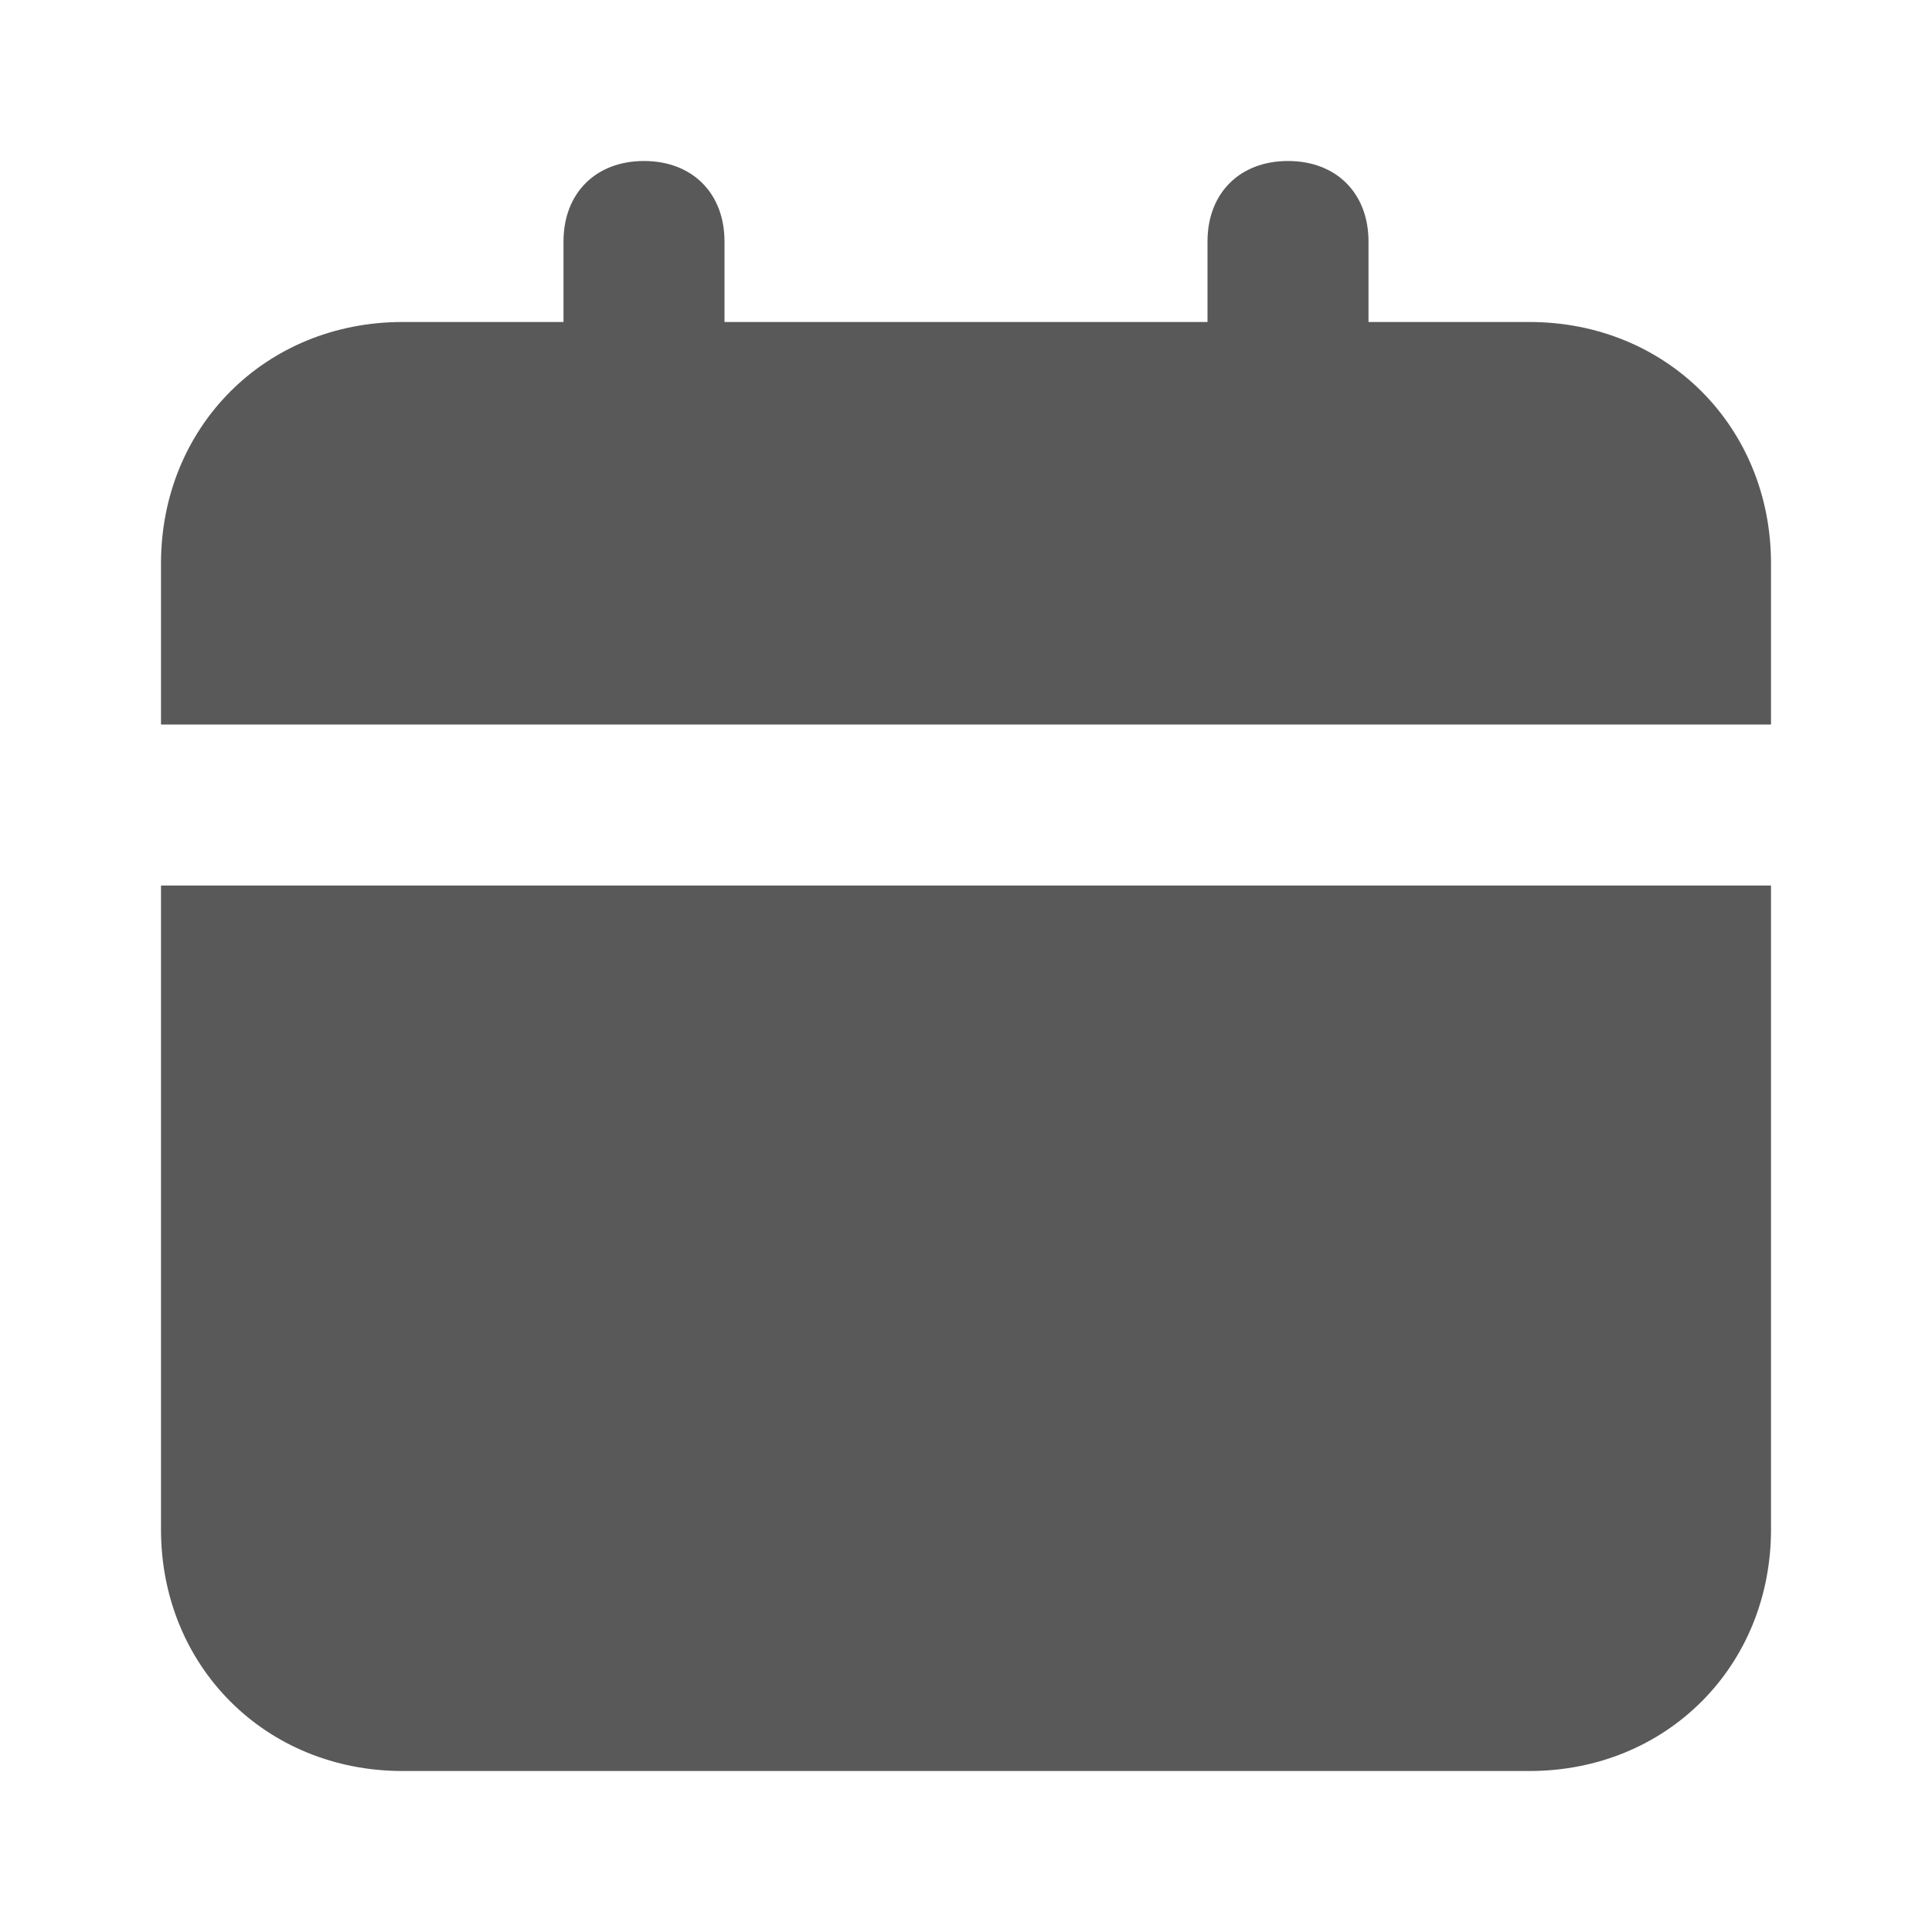
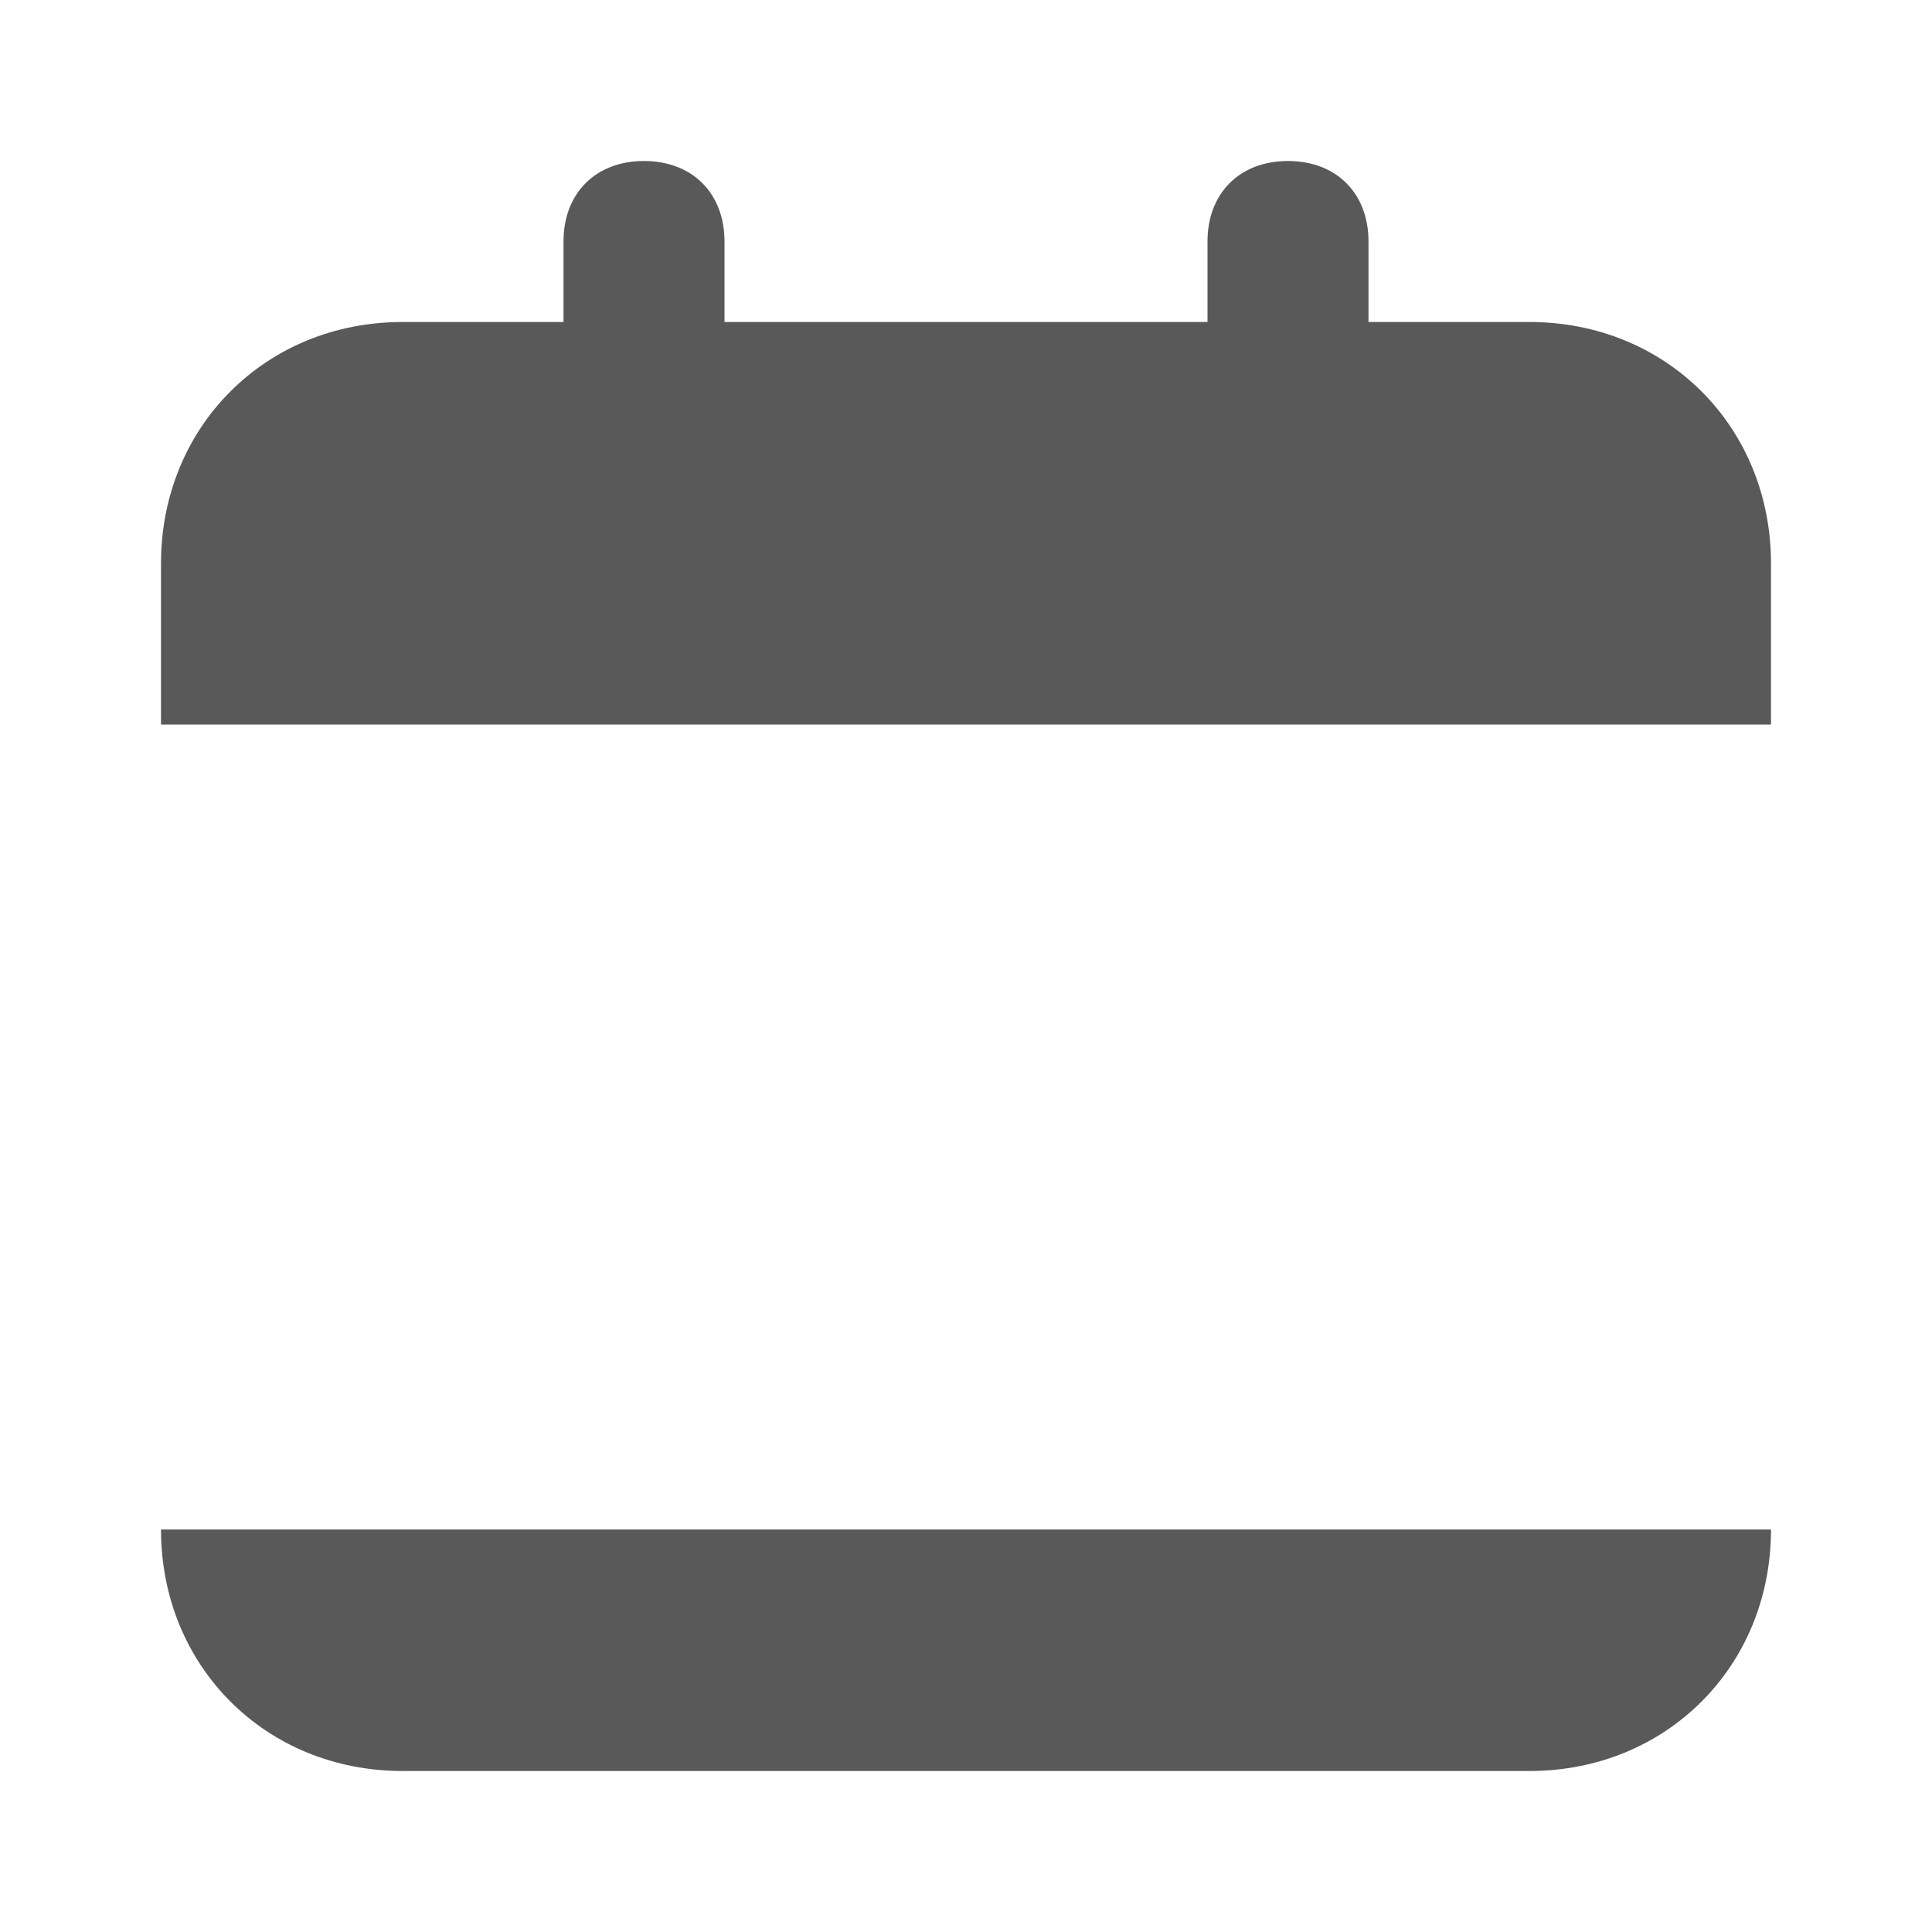
<svg xmlns="http://www.w3.org/2000/svg" width="865" height="865" viewBox="0 0 865 865" fill="none">
-   <path d="M72.084 684.792C72.084 746.063 118.938 792.917 180.209 792.917H684.792C746.063 792.917 792.917 746.063 792.917 684.792V396.459H72.084V684.792ZM684.792 144.167H612.709V108.125C612.709 86.5 598.292 72.084 576.667 72.084C555.042 72.084 540.625 86.5 540.625 108.125V144.167H324.375V108.125C324.375 86.5 309.959 72.084 288.334 72.084C266.709 72.084 252.292 86.5 252.292 108.125V144.167H180.209C118.938 144.167 72.084 191.021 72.084 252.292V324.375H792.917V252.292C792.917 191.021 746.063 144.167 684.792 144.167Z" fill="#595959" />
+   <path d="M72.084 684.792C72.084 746.063 118.938 792.917 180.209 792.917H684.792C746.063 792.917 792.917 746.063 792.917 684.792H72.084V684.792ZM684.792 144.167H612.709V108.125C612.709 86.5 598.292 72.084 576.667 72.084C555.042 72.084 540.625 86.5 540.625 108.125V144.167H324.375V108.125C324.375 86.5 309.959 72.084 288.334 72.084C266.709 72.084 252.292 86.5 252.292 108.125V144.167H180.209C118.938 144.167 72.084 191.021 72.084 252.292V324.375H792.917V252.292C792.917 191.021 746.063 144.167 684.792 144.167Z" fill="#595959" />
</svg>